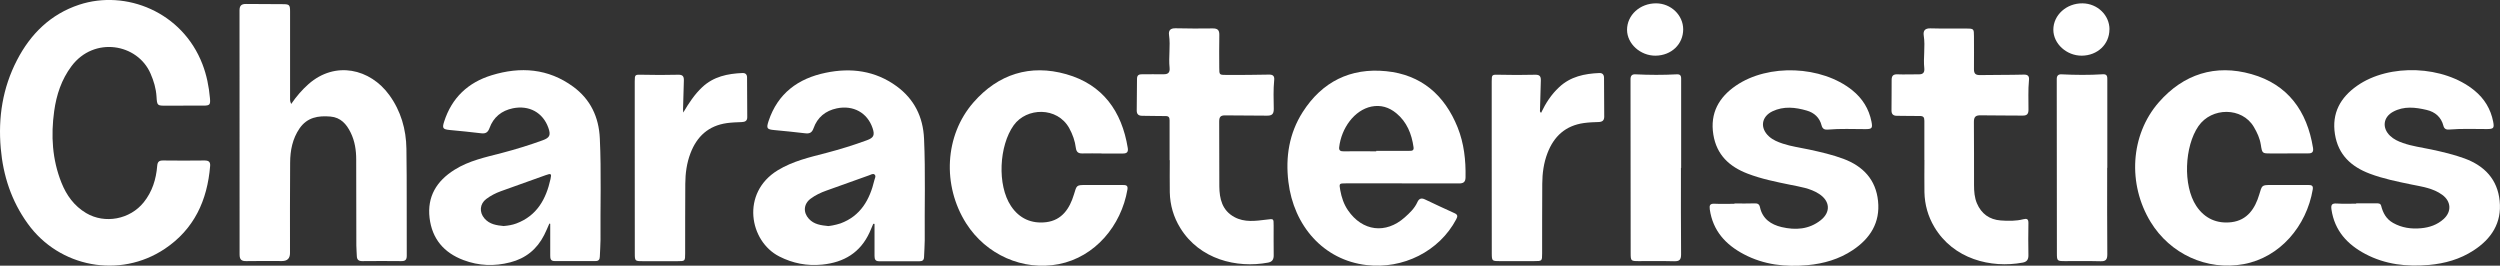
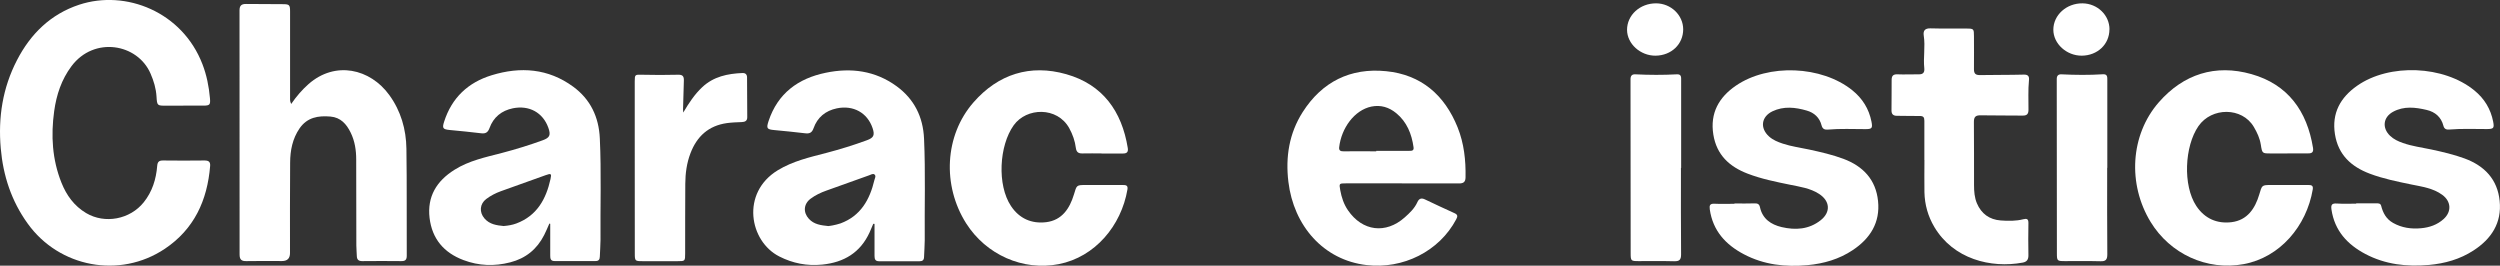
<svg xmlns="http://www.w3.org/2000/svg" id="_レイヤー_2" data-name="レイヤー 2" viewBox="0 0 365.94 38.89">
  <rect x="0" y="0" width="365.94" height="38.89" fill="#333333" stroke="none" />
  <defs>
    <style>
      .cls-1 {
        fill: #fff;
      }
    </style>
  </defs>
  <g id="_レイヤー_2-2" data-name="レイヤー 2">
    <g>
      <path class="cls-1" d="m26.84,15.47c-.84,0-1.68,0-2.52,0-1.3,0-1.33,0-1.41-1.33-.07-1.18-.4-2.28-.87-3.36-1.9-4.41-8.27-5.5-11.57-1.1-1.47,1.96-2.21,4.2-2.54,6.59-.49,3.57-.29,7.07,1.06,10.46.74,1.86,1.87,3.42,3.62,4.46,2.75,1.63,6.43.92,8.43-1.58,1.25-1.56,1.81-3.37,1.97-5.32.05-.58.24-.8.84-.8,2.03.03,4.06.02,6.09,0,.57,0,.87.17.82.8-.41,5.04-2.34,9.26-6.65,12.14-6.58,4.39-15.45,2.72-20.06-3.71C1.67,29.42.46,25.73.11,21.71c-.4-4.53.28-8.86,2.38-12.91C4.48,4.95,7.42,2.07,11.59.69c6.84-2.25,15.1,1.06,18.04,8.7.62,1.6.95,3.27,1.1,4.97.09.98-.02,1.1-.98,1.1-.97,0-1.95,0-2.92,0Z" />
      <path class="cls-1" d="m42.62,15.22c.78-1.13,1.6-2.08,2.55-2.92,3.9-3.42,9.01-2.26,11.82,1.62,1.69,2.33,2.46,5.01,2.5,7.85.08,5.22.02,10.45.05,15.67,0,.62-.25.79-.82.78-1.89-.02-3.79-.02-5.68,0-.56,0-.79-.21-.81-.74-.01-.51-.07-1.03-.07-1.54-.01-4.2-.01-8.39-.02-12.59,0-1.37-.2-2.7-.81-3.94-.61-1.25-1.46-2.22-2.96-2.35-1.78-.15-3.39.1-4.52,1.73-1.04,1.52-1.37,3.23-1.38,5.01-.04,4.41-.02,8.82-.02,13.24q0,1.17-1.17,1.17c-1.73,0-3.47-.03-5.2.01-.73.02-1.01-.22-1.01-.97,0-11.91,0-23.82-.01-35.73,0-.72.3-.95.98-.94,1.79.03,3.57,0,5.36.03.97,0,1.06.11,1.06,1.08,0,4.17,0,8.34,0,12.5,0,.29-.05.58.15,1Z" />
      <path class="cls-1" d="m127.83,32.75c-.18.42-.35.85-.54,1.26-1.36,2.97-3.75,4.4-6.94,4.72-2.23.22-4.3-.18-6.28-1.19-4.38-2.22-5.66-9.3-.22-12.62,2.2-1.34,4.65-1.9,7.08-2.53,2.02-.53,4-1.14,5.96-1.86,1.01-.37,1.18-.75.83-1.79-.76-2.24-2.82-3.38-5.23-2.88-1.66.35-2.84,1.31-3.41,2.92-.23.65-.59.81-1.22.73-1.5-.18-3.01-.33-4.51-.47-1.1-.1-1.2-.25-.85-1.32,1.35-4.06,4.33-6.24,8.37-7.07,3.7-.77,7.24-.31,10.37,1.97,2.58,1.89,3.88,4.48,4.02,7.7.22,4.95.06,9.9.1,14.86,0,.81-.08,1.62-.1,2.43-.01.45-.22.63-.65.63-1.98,0-3.95,0-5.93,0-.56,0-.67-.3-.67-.78,0-1.56,0-3.12,0-4.69-.06,0-.11,0-.17-.01Zm-6.59.34c.18-.03.4-.04.61-.09.39-.09.8-.16,1.18-.3,2.95-1.09,4.28-3.47,4.96-6.34.06-.26.29-.61,0-.83-.22-.16-.52.04-.77.13-2.09.74-4.17,1.5-6.26,2.24-.82.29-1.6.66-2.3,1.18-1.03.76-1.13,2-.26,2.95.76.83,1.78.95,2.84,1.06Z" />
-       <path class="cls-1" d="m80.41,32.73c-.25.56-.48,1.14-.76,1.68-1.05,2.07-2.7,3.41-4.96,3.99-2.32.6-4.6.52-6.85-.33-2.87-1.08-4.59-3.11-4.96-6.16-.37-3.14,1.03-5.42,3.65-7.06,2.13-1.34,4.55-1.84,6.93-2.46,2.02-.53,4.01-1.14,5.96-1.85,1.06-.38,1.23-.77.84-1.85-.79-2.21-2.8-3.32-5.18-2.84-1.66.34-2.85,1.3-3.43,2.9-.23.62-.55.84-1.21.76-1.53-.19-3.06-.33-4.6-.48-1.02-.1-1.14-.26-.83-1.22,1.12-3.5,3.5-5.74,6.97-6.8,4.21-1.29,8.27-.99,11.91,1.67,2.53,1.85,3.77,4.44,3.91,7.59.23,4.95.06,9.9.1,14.86,0,.81-.08,1.62-.1,2.43-.01.43-.18.66-.63.65-2,0-4.01,0-6.01,0-.59,0-.62-.39-.62-.83,0-1.54,0-3.08,0-4.62l-.15-.04Zm-6.65.35c.62-.05,1.23-.15,1.82-.37,3.01-1.13,4.35-3.56,5-6.5.18-.8.09-.86-.71-.57-2.19.78-4.38,1.56-6.56,2.35-.77.28-1.49.65-2.14,1.14-.95.72-1.04,1.93-.26,2.84.76.88,1.8,1.02,2.86,1.12Z" />
+       <path class="cls-1" d="m80.41,32.73c-.25.56-.48,1.14-.76,1.68-1.05,2.07-2.7,3.41-4.96,3.99-2.32.6-4.6.52-6.85-.33-2.87-1.08-4.59-3.11-4.96-6.16-.37-3.14,1.03-5.42,3.65-7.06,2.13-1.34,4.55-1.84,6.93-2.46,2.02-.53,4.01-1.14,5.96-1.85,1.06-.38,1.23-.77.84-1.85-.79-2.21-2.8-3.32-5.18-2.84-1.66.34-2.85,1.3-3.43,2.9-.23.62-.55.84-1.21.76-1.53-.19-3.06-.33-4.6-.48-1.02-.1-1.14-.26-.83-1.22,1.12-3.5,3.5-5.74,6.97-6.8,4.21-1.29,8.27-.99,11.91,1.67,2.53,1.85,3.77,4.44,3.91,7.59.23,4.95.06,9.9.1,14.86,0,.81-.08,1.62-.1,2.43-.01.43-.18.66-.63.65-2,0-4.01,0-6.01,0-.59,0-.62-.39-.62-.83,0-1.54,0-3.08,0-4.62l-.15-.04Zm-6.65.35c.62-.05,1.23-.15,1.82-.37,3.01-1.13,4.35-3.56,5-6.5.18-.8.09-.86-.71-.57-2.19.78-4.38,1.56-6.56,2.35-.77.28-1.49.65-2.14,1.14-.95.72-1.04,1.93-.26,2.84.76.88,1.8,1.02,2.86,1.12" />
      <path class="cls-1" d="m205.21,26.84c-2.73,0-5.47,0-8.2,0-.99,0-1.01,0-.83,1,.19,1.05.52,2.05,1.13,2.94,2.11,3.08,5.53,3.51,8.31,1.04.73-.65,1.44-1.32,1.85-2.23.23-.52.58-.66,1.11-.4,1.44.69,2.89,1.36,4.34,2.02.46.21.47.45.24.88-2.49,4.72-7.81,7.33-13.12,6.71-6.34-.73-10.68-5.78-11.45-12.18-.44-3.65.11-7.1,2.09-10.21,2.84-4.45,7-6.51,12.21-5.99,5.14.51,8.56,3.48,10.47,8.22.94,2.35,1.21,4.81,1.16,7.33-.01.69-.33.88-.95.88-2.79-.02-5.58,0-8.37,0h0Zm-3.76-4.7s0-.04,0-.06c1.59,0,3.19,0,4.78,0,.36,0,.76.03.68-.52-.27-1.96-.98-3.72-2.54-5-1.04-.85-2.24-1.24-3.63-.96-2.5.52-4.4,3.16-4.72,5.97-.05.47.22.59.65.58,1.59-.02,3.18,0,4.78,0Z" />
      <path class="cls-1" d="m344.89,29.76c1,0,2,0,3,0,.3,0,.56.03.65.35.27,1.06.74,1.95,1.75,2.52,1.28.72,2.65.91,4.08.78,1.24-.11,2.38-.5,3.32-1.35,1.19-1.08,1.11-2.58-.2-3.54-1.34-.98-2.94-1.19-4.5-1.51-2.07-.43-4.14-.84-6.12-1.59-2.7-1.02-4.61-2.75-5.09-5.77-.49-3.11.81-5.39,3.25-7.1,4.73-3.31,12.69-2.97,17.16.69,1.46,1.19,2.39,2.71,2.75,4.57.18.95.06,1.07-.9,1.08-1.84,0-3.68-.08-5.52.07-.42.04-.74-.07-.86-.54-.33-1.29-1.22-2.04-2.46-2.33-1.65-.39-3.33-.59-4.91.27-1.46.79-1.64,2.36-.45,3.51.54.52,1.2.82,1.89,1.06,1.33.47,2.74.65,4.11.94,1.67.36,3.33.74,4.93,1.33,2.91,1.08,4.8,3.05,5.12,6.21.33,3.22-1.22,5.57-3.84,7.26-1.97,1.28-4.18,1.9-6.5,2.11-3.24.29-6.39-.06-9.31-1.6-2.64-1.39-4.51-3.41-4.97-6.51-.1-.69.06-.93.78-.88.94.06,1.89.02,2.84.02,0-.02,0-.05,0-.07Z" />
      <path class="cls-1" d="m253.89,29.78c.97,0,1.95.03,2.92-.01.46-.02.71.1.81.57.37,1.7,1.61,2.53,3.17,2.9,2.02.47,4,.35,5.71-1,1.51-1.19,1.38-2.83-.25-3.87-1.29-.83-2.78-1.03-4.23-1.33-2.09-.43-4.2-.85-6.2-1.62-2.67-1.02-4.55-2.74-5.03-5.73-.5-3.14.82-5.45,3.3-7.15,4.76-3.26,12.55-2.93,17.03.66,1.49,1.2,2.45,2.72,2.82,4.61.19.96.06,1.09-.88,1.09-1.84,0-3.68-.09-5.52.07-.47.04-.77-.11-.9-.6-.29-1.16-1.09-1.88-2.19-2.19-1.66-.48-3.36-.67-5,.11-1.65.79-1.86,2.47-.5,3.69.58.52,1.28.8,2,1.04,1.26.42,2.58.59,3.88.87,1.69.37,3.38.75,5.01,1.36,2.88,1.08,4.74,3.05,5.06,6.17.33,3.15-1.14,5.48-3.69,7.18-2,1.34-4.26,1.99-6.63,2.21-3.24.3-6.39-.05-9.31-1.59-2.67-1.4-4.56-3.45-5-6.58-.08-.59.03-.85.69-.82.97.05,1.95.01,2.92.01,0-.02,0-.04,0-.06Z" />
      <path class="cls-1" d="m161.29,22.46c-.95,0-1.9-.03-2.84,0-.6.02-.89-.2-.97-.8-.13-1.03-.46-1.97-.97-2.9-1.75-3.16-6.25-3.05-8.13-.42-2.14,2.99-2.44,8.75-.4,11.81,1.23,1.86,3.04,2.63,5.17,2.37,2.3-.29,3.43-2,4.05-4.06.41-1.36.35-1.38,1.76-1.38,1.79,0,3.57,0,5.36,0,.45,0,.82.02.71.66-.91,5.31-4.74,9.87-10.03,10.92-5.26,1.04-10.67-1.38-13.58-5.97-3.51-5.54-3.16-12.87,1.08-17.71,3.61-4.13,8.29-5.62,13.57-4.12,5.34,1.51,8.14,5.42,9.01,10.81.09.58-.13.8-.69.8-1.03-.01-2.06,0-3.09,0h0Z" />
      <path class="cls-1" d="m334.82,22.46c-.81,0-1.62,0-2.44,0-1.24,0-1.25,0-1.45-1.27-.15-.96-.54-1.79-1.03-2.62-1.72-2.91-6.16-2.9-8.1-.11-2.04,2.95-2.3,8.68-.32,11.68,1.23,1.86,3.04,2.64,5.17,2.38,2.31-.29,3.44-2,4.05-4.05.41-1.37.35-1.39,1.75-1.39,1.79,0,3.57,0,5.36,0,.44,0,.83,0,.72.65-.91,5.38-4.81,9.95-10.1,10.93-5.4,1-10.77-1.49-13.63-6.17-3.38-5.54-2.98-12.73,1.19-17.51,3.61-4.13,8.28-5.63,13.57-4.13,5.34,1.51,8.14,5.41,9.01,10.8.09.57-.11.81-.68.8-1.03-.01-2.06,0-3.09,0h0Z" />
-       <path class="cls-1" d="m171.2,23.46c0-1.95,0-3.89,0-5.84,0-.43-.12-.64-.6-.63-1.13.01-2.27-.04-3.4-.04-.55,0-.81-.23-.81-.77.01-1.54.03-3.08.04-4.63,0-.53.25-.69.76-.68,1.03.02,2.06-.03,3.08,0,.7.02,1-.23.93-.95-.17-1.59.15-3.19-.08-4.78-.1-.71.21-1.02.97-1,1.81.05,3.63.04,5.44.02.69,0,.96.23.95.95-.04,1.6-.01,3.19-.01,4.79,0,1.07,0,1.07,1.1,1.07,2.06,0,4.11,0,6.17-.05.66-.02.83.28.77.82-.14,1.4-.08,2.81-.06,4.22,0,.77-.3.98-1.01.97-2.03-.04-4.06,0-6.09-.04-.67-.01-.89.21-.89.89.03,3.17-.01,6.33.02,9.5.02,1.82.41,3.52,2.2,4.49,1.5.82,3.11.57,4.69.38,1.08-.13,1.06-.2,1.06.9,0,1.43-.01,2.87.01,4.3.01.61-.2.97-.82,1.09-4.61.86-10.03-.48-12.85-5.06-.99-1.6-1.5-3.35-1.54-5.23-.03-1.57,0-3.14,0-4.71,0,0,0,0-.01,0Z" />
      <path class="cls-1" d="m281.68,23.44c0-1.92-.01-3.84,0-5.76,0-.53-.16-.71-.7-.7-1.11.02-2.22-.04-3.32-.03-.56,0-.79-.26-.79-.78,0-1.49.03-2.98.02-4.46,0-.61.22-.86.87-.83,1.03.05,2.06-.02,3.08,0,.64.02.89-.26.83-.88-.17-1.59.17-3.19-.08-4.78-.11-.73.17-1.09.99-1.07,1.76.05,3.52.02,5.28.03,1.05,0,1.08.05,1.08,1.12,0,1.6.02,3.19,0,4.79-.01.67.21.91.89.9,2.14-.04,4.27-.01,6.41-.07.68-.02.81.32.75.84-.14,1.43-.06,2.87-.07,4.3,0,.63-.23.87-.86.86-2.03-.03-4.06,0-6.09-.04-.75-.02-1.05.18-1.04.99.04,3.08,0,6.17.02,9.26,0,.89.07,1.8.42,2.63.65,1.53,1.84,2.39,3.49,2.51,1.1.08,2.22.1,3.31-.18.51-.13.75-.04.74.57-.03,1.57-.03,3.14,0,4.71.01.62-.23.96-.84,1.07-4.67.86-10.14-.52-12.93-5.21-.93-1.57-1.41-3.27-1.45-5.09-.03-1.57,0-3.14,0-4.71,0,0,0,0-.01,0Z" />
      <path class="cls-1" d="m100.02,16.46c.8-1.35,1.63-2.63,2.76-3.69,1.67-1.57,3.72-1.99,5.9-2.08.43-.02.67.21.67.64.02,1.95.02,3.9.03,5.84,0,.53-.33.68-.8.7-.73.03-1.45.05-2.18.15-2.69.38-4.39,1.94-5.33,4.41-.55,1.43-.75,2.94-.76,4.46-.03,3.41-.01,6.82-.02,10.23,0,1.09-.02,1.11-1.07,1.11-1.73,0-3.46,0-5.2,0-1.05,0-1.1-.04-1.1-1.09,0-5.76-.01-11.53-.01-17.29,0-2.65,0-5.3,0-7.96,0-.98.06-.97,1.01-.95,1.78.04,3.57.05,5.35,0,.69-.02.85.27.83.86-.05,1.41-.08,2.81-.12,4.22,0,.15.02.3.03.45Z" />
-       <path class="cls-1" d="m225.58,16.51c.67-1.41,1.49-2.68,2.63-3.74,1.67-1.57,3.72-1.99,5.9-2.08.48-.02.68.27.68.71.01,1.89.01,3.79.03,5.68,0,.55-.28.76-.8.78-.73.02-1.45.05-2.18.15-2.69.38-4.39,1.94-5.33,4.41-.55,1.43-.75,2.94-.76,4.46-.03,3.41-.01,6.82-.02,10.23,0,1.1-.01,1.11-1.15,1.11-1.7,0-3.41,0-5.11,0-1.06,0-1.1-.04-1.11-1.09,0-5.6-.01-11.2-.01-16.8,0-2.81,0-5.63,0-8.44,0-.98.06-.97,1.01-.95,1.78.04,3.57.05,5.35,0,.69-.02.85.27.83.86-.05,1.41-.08,2.81-.12,4.22,0,.15-.08.32.16.51Z" />
      <path class="cls-1" d="m246.05,24.58c0,4.22-.02,8.44.02,12.66,0,.79-.25,1.02-1.02,1-1.73-.05-3.46-.01-5.19-.02-1.14,0-1.17-.03-1.17-1.2-.01-7.9-.01-15.8-.02-23.69,0-.57,0-1.14,0-1.7-.01-.49.17-.78.71-.75,2.03.1,4.05.11,6.08,0,.68-.04.62.45.62.88,0,3.57,0,7.14,0,10.71,0,.7,0,1.41,0,2.11Z" />
      <path class="cls-1" d="m308.44,24.57c0,4.22-.02,8.44.02,12.66,0,.78-.23,1.04-1.01,1.01-1.73-.05-3.46-.01-5.19-.02-1.15,0-1.18-.03-1.18-1.18-.01-7.82-.01-15.63-.02-23.45,0-.68,0-1.35,0-2.03,0-.47.21-.7.69-.68,2.03.1,4.05.12,6.08-.01.67-.04.63.43.63.87,0,3.14,0,6.28,0,9.41,0,1.14,0,2.27,0,3.41Z" />
      <path class="cls-1" d="m308.77,4.3c0,2.18-1.74,3.83-4.05,3.85-2.23.01-4.16-1.75-4.16-3.8,0-2.15,1.93-3.89,4.28-3.86,2.18.03,3.94,1.73,3.94,3.81Z" />
      <path class="cls-1" d="m246.38,4.28c0,2.19-1.72,3.84-4.04,3.87-2.23.02-4.17-1.74-4.18-3.78,0-2.16,1.89-3.89,4.26-3.88,2.17.01,3.95,1.72,3.96,3.8Z" />
    </g>
  </g>
</svg>